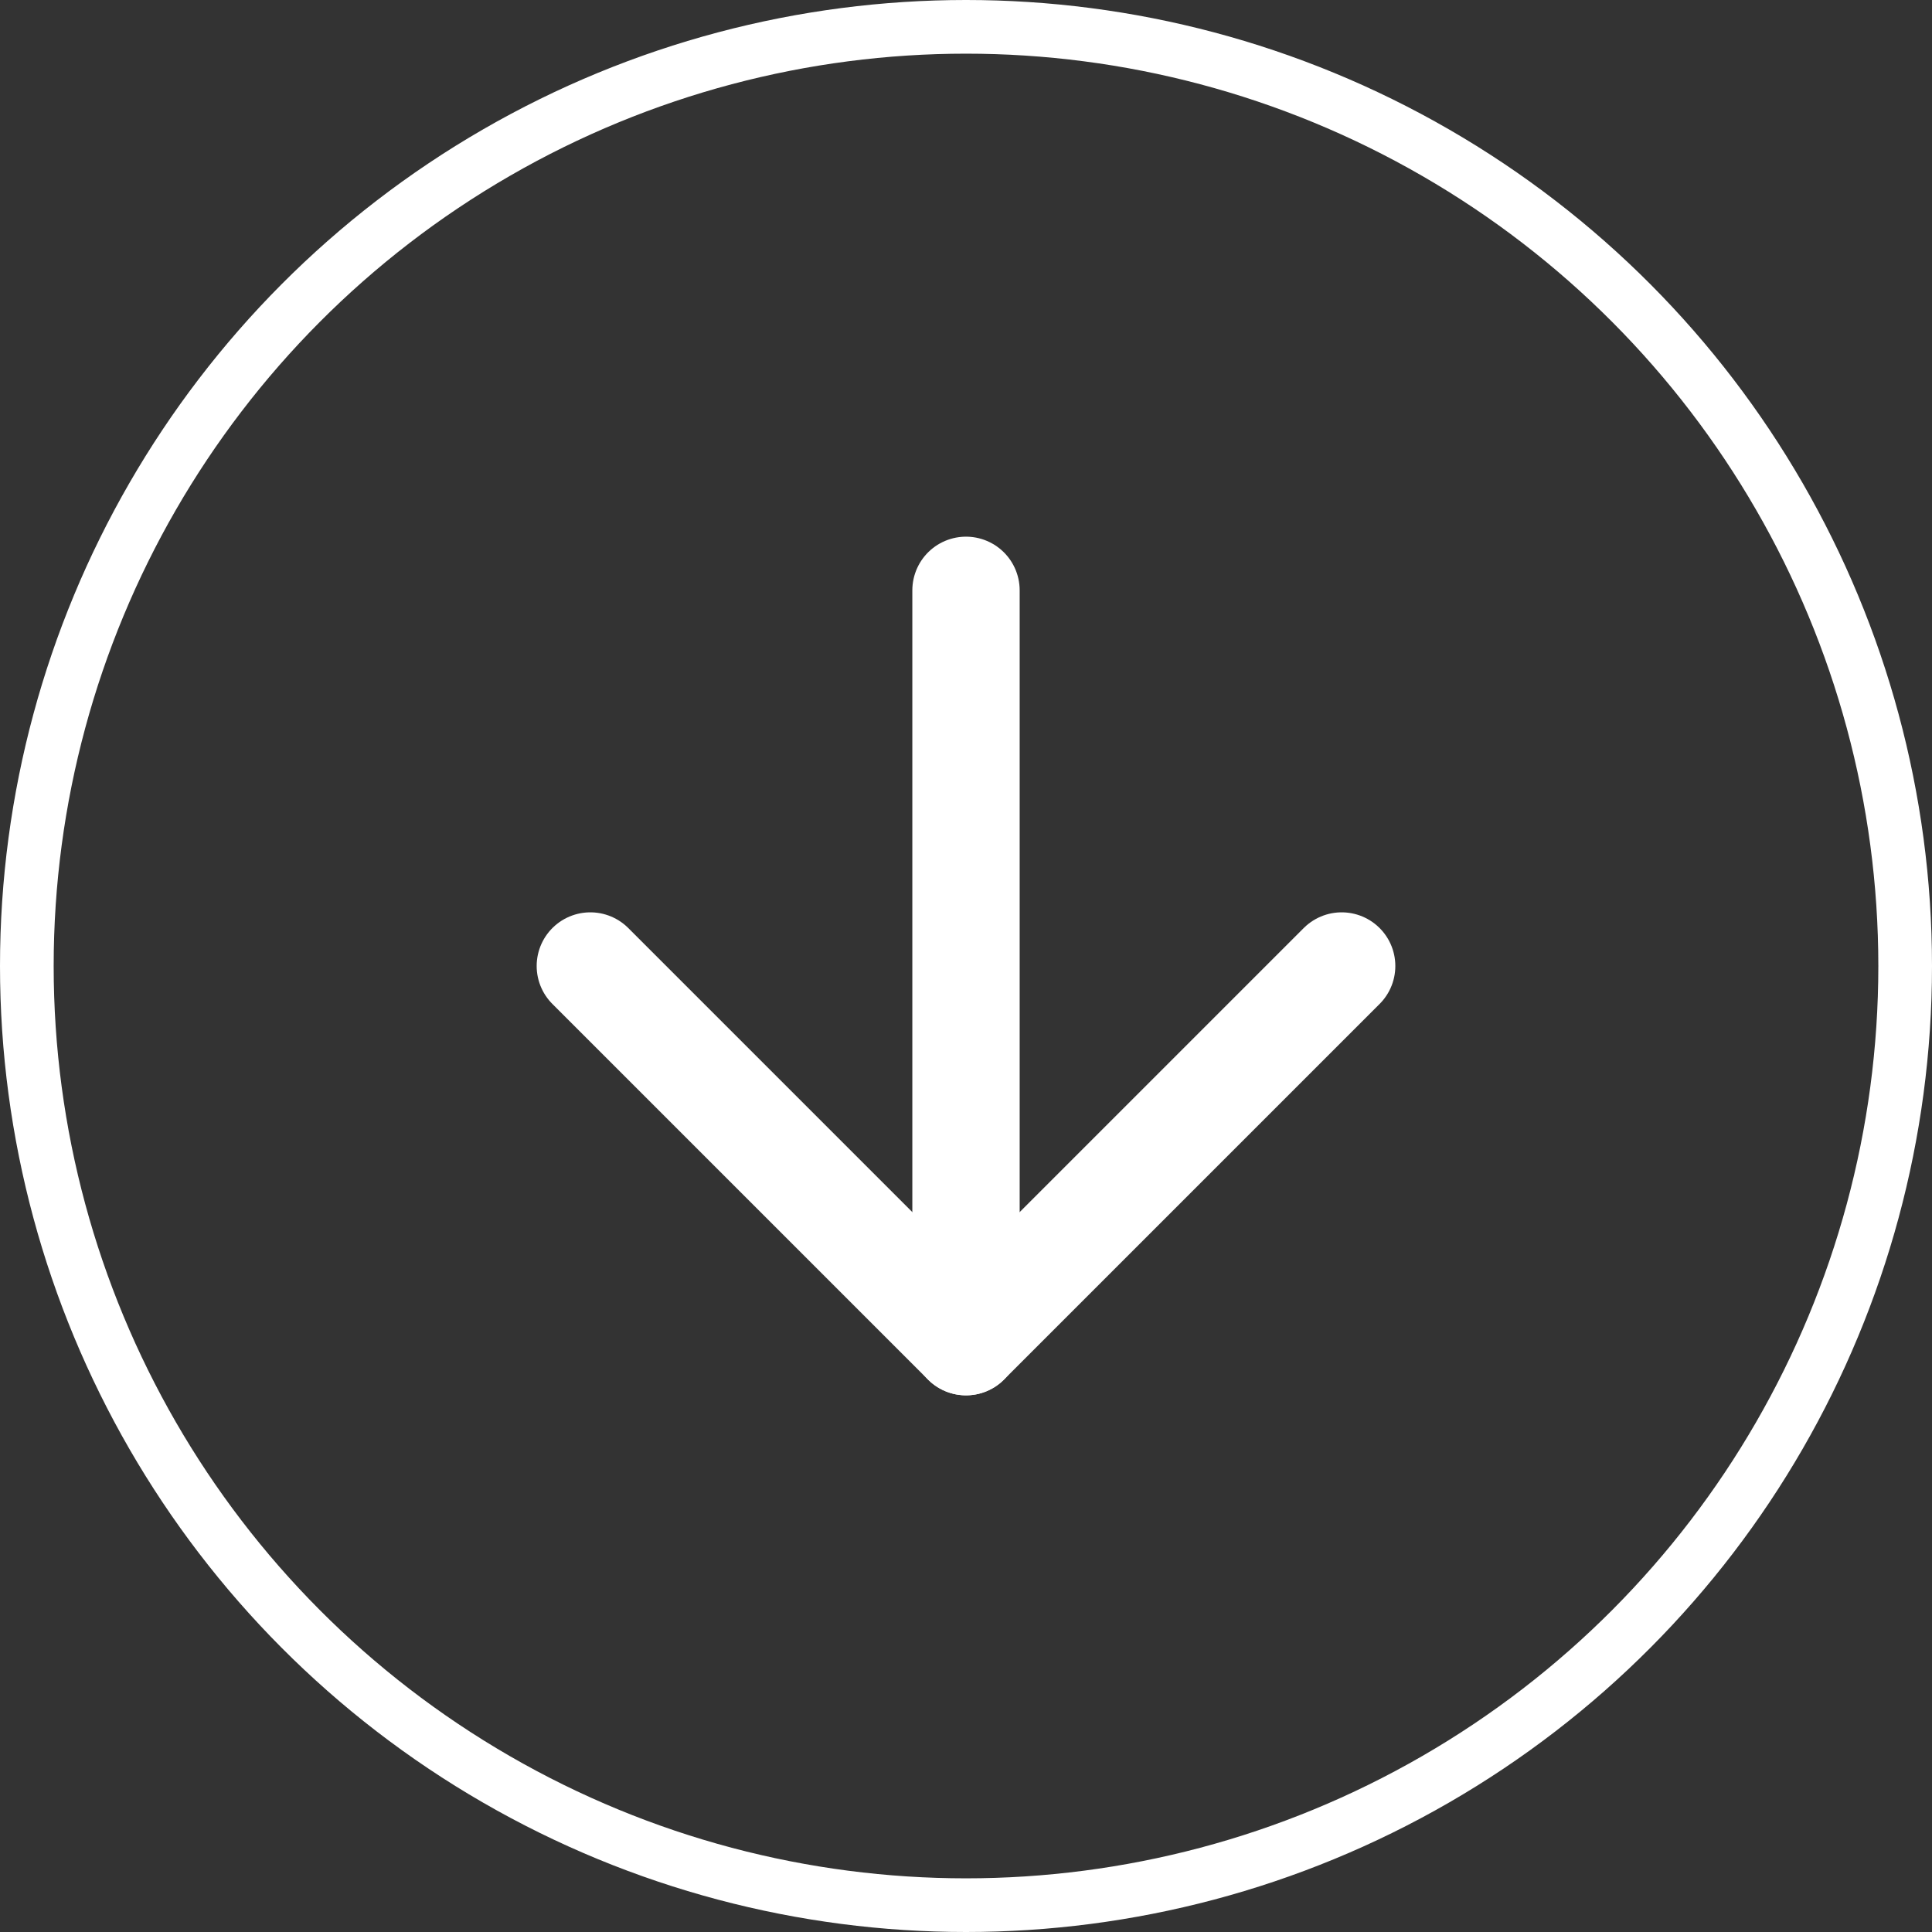
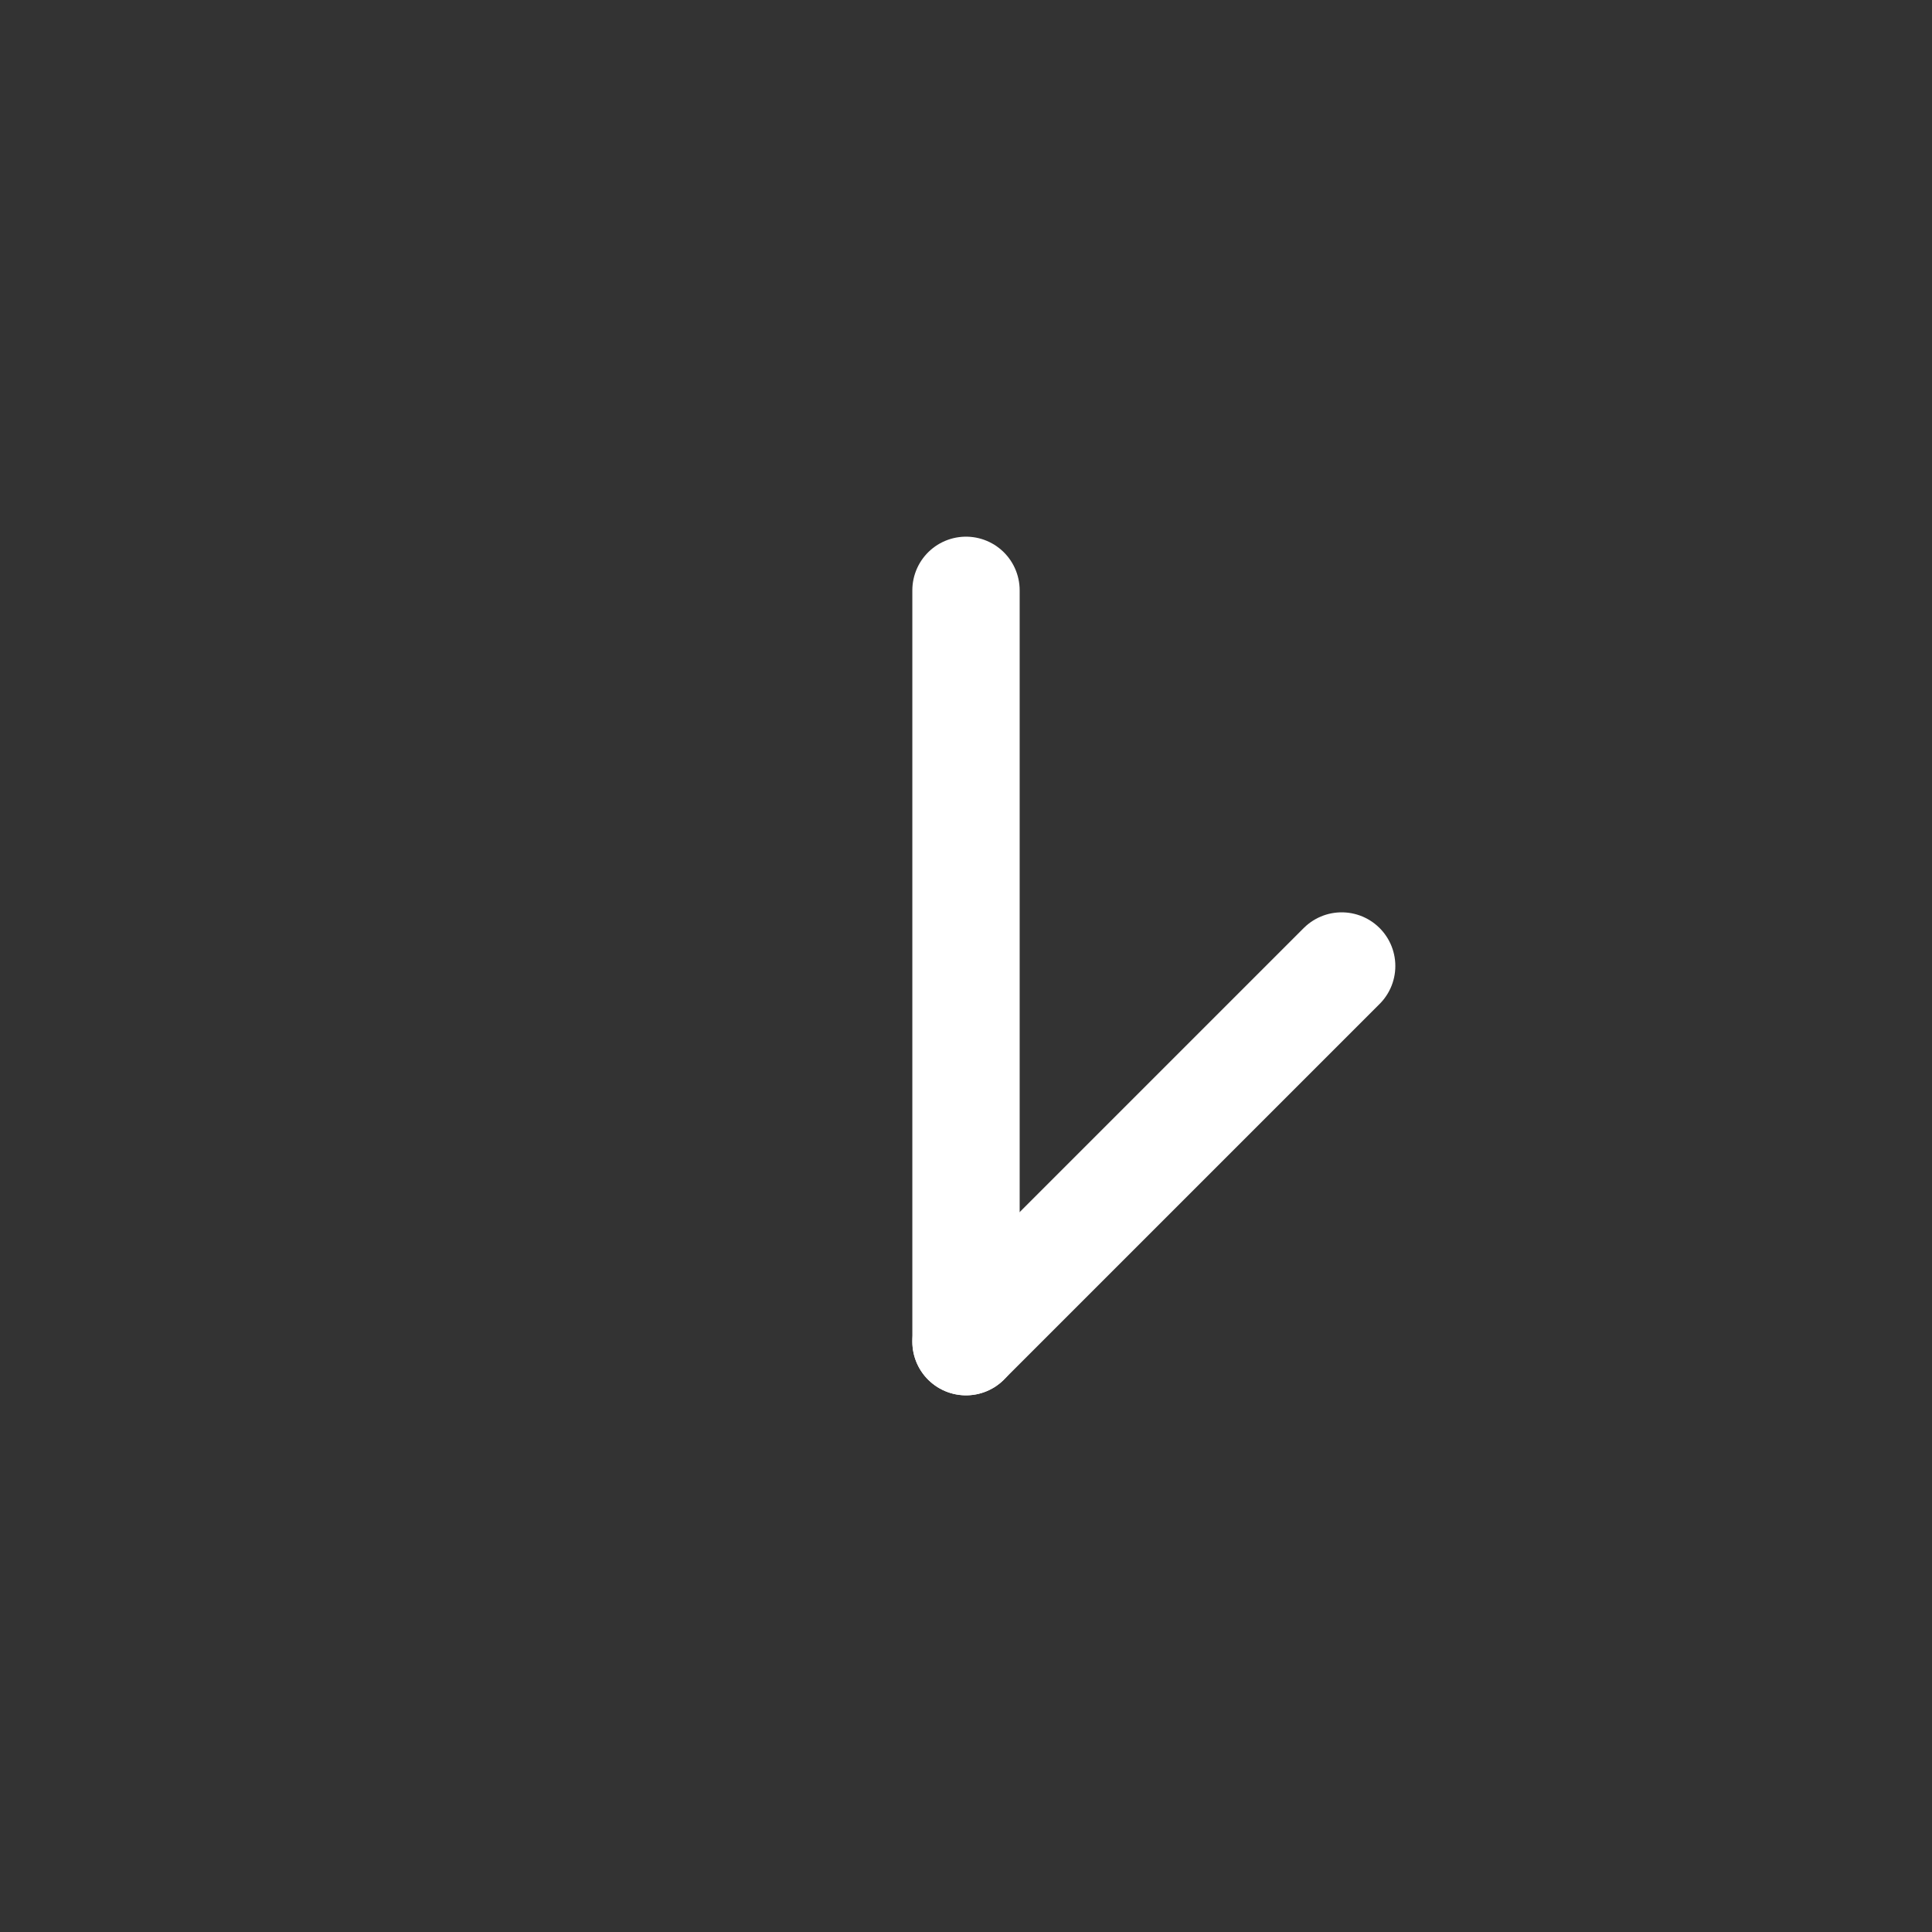
<svg xmlns="http://www.w3.org/2000/svg" width="36" height="36" viewBox="0 0 36 36">
  <rect x="0" y="0" width="36" height="36" fill="#333333" stroke="none" />
  <g id="arow-down-circle" transform="translate(-1942 -9322)">
    <g id="arrow-down" transform="translate(1948 9328)">
      <path id="Caminho_434" data-name="Caminho 434" d="M12,5V19" fill="none" stroke="#fff" stroke-linecap="round" stroke-linejoin="round" stroke-width="2" />
-       <path id="Caminho_435" data-name="Caminho 435" d="M19,12l-7,7L5,12" fill="none" stroke="#fff" stroke-linecap="round" stroke-linejoin="round" stroke-width="2" />
+       <path id="Caminho_435" data-name="Caminho 435" d="M19,12l-7,7" fill="none" stroke="#fff" stroke-linecap="round" stroke-linejoin="round" stroke-width="2" />
    </g>
    <g id="Elipse_26" data-name="Elipse 26" transform="translate(1942 9322)" fill="none" stroke="#fff" stroke-width="1">
-       <circle cx="18" cy="18" r="18" stroke="none" />
-       <circle cx="18" cy="18" r="17.5" fill="none" />
-     </g>
+       </g>
  </g>
</svg>